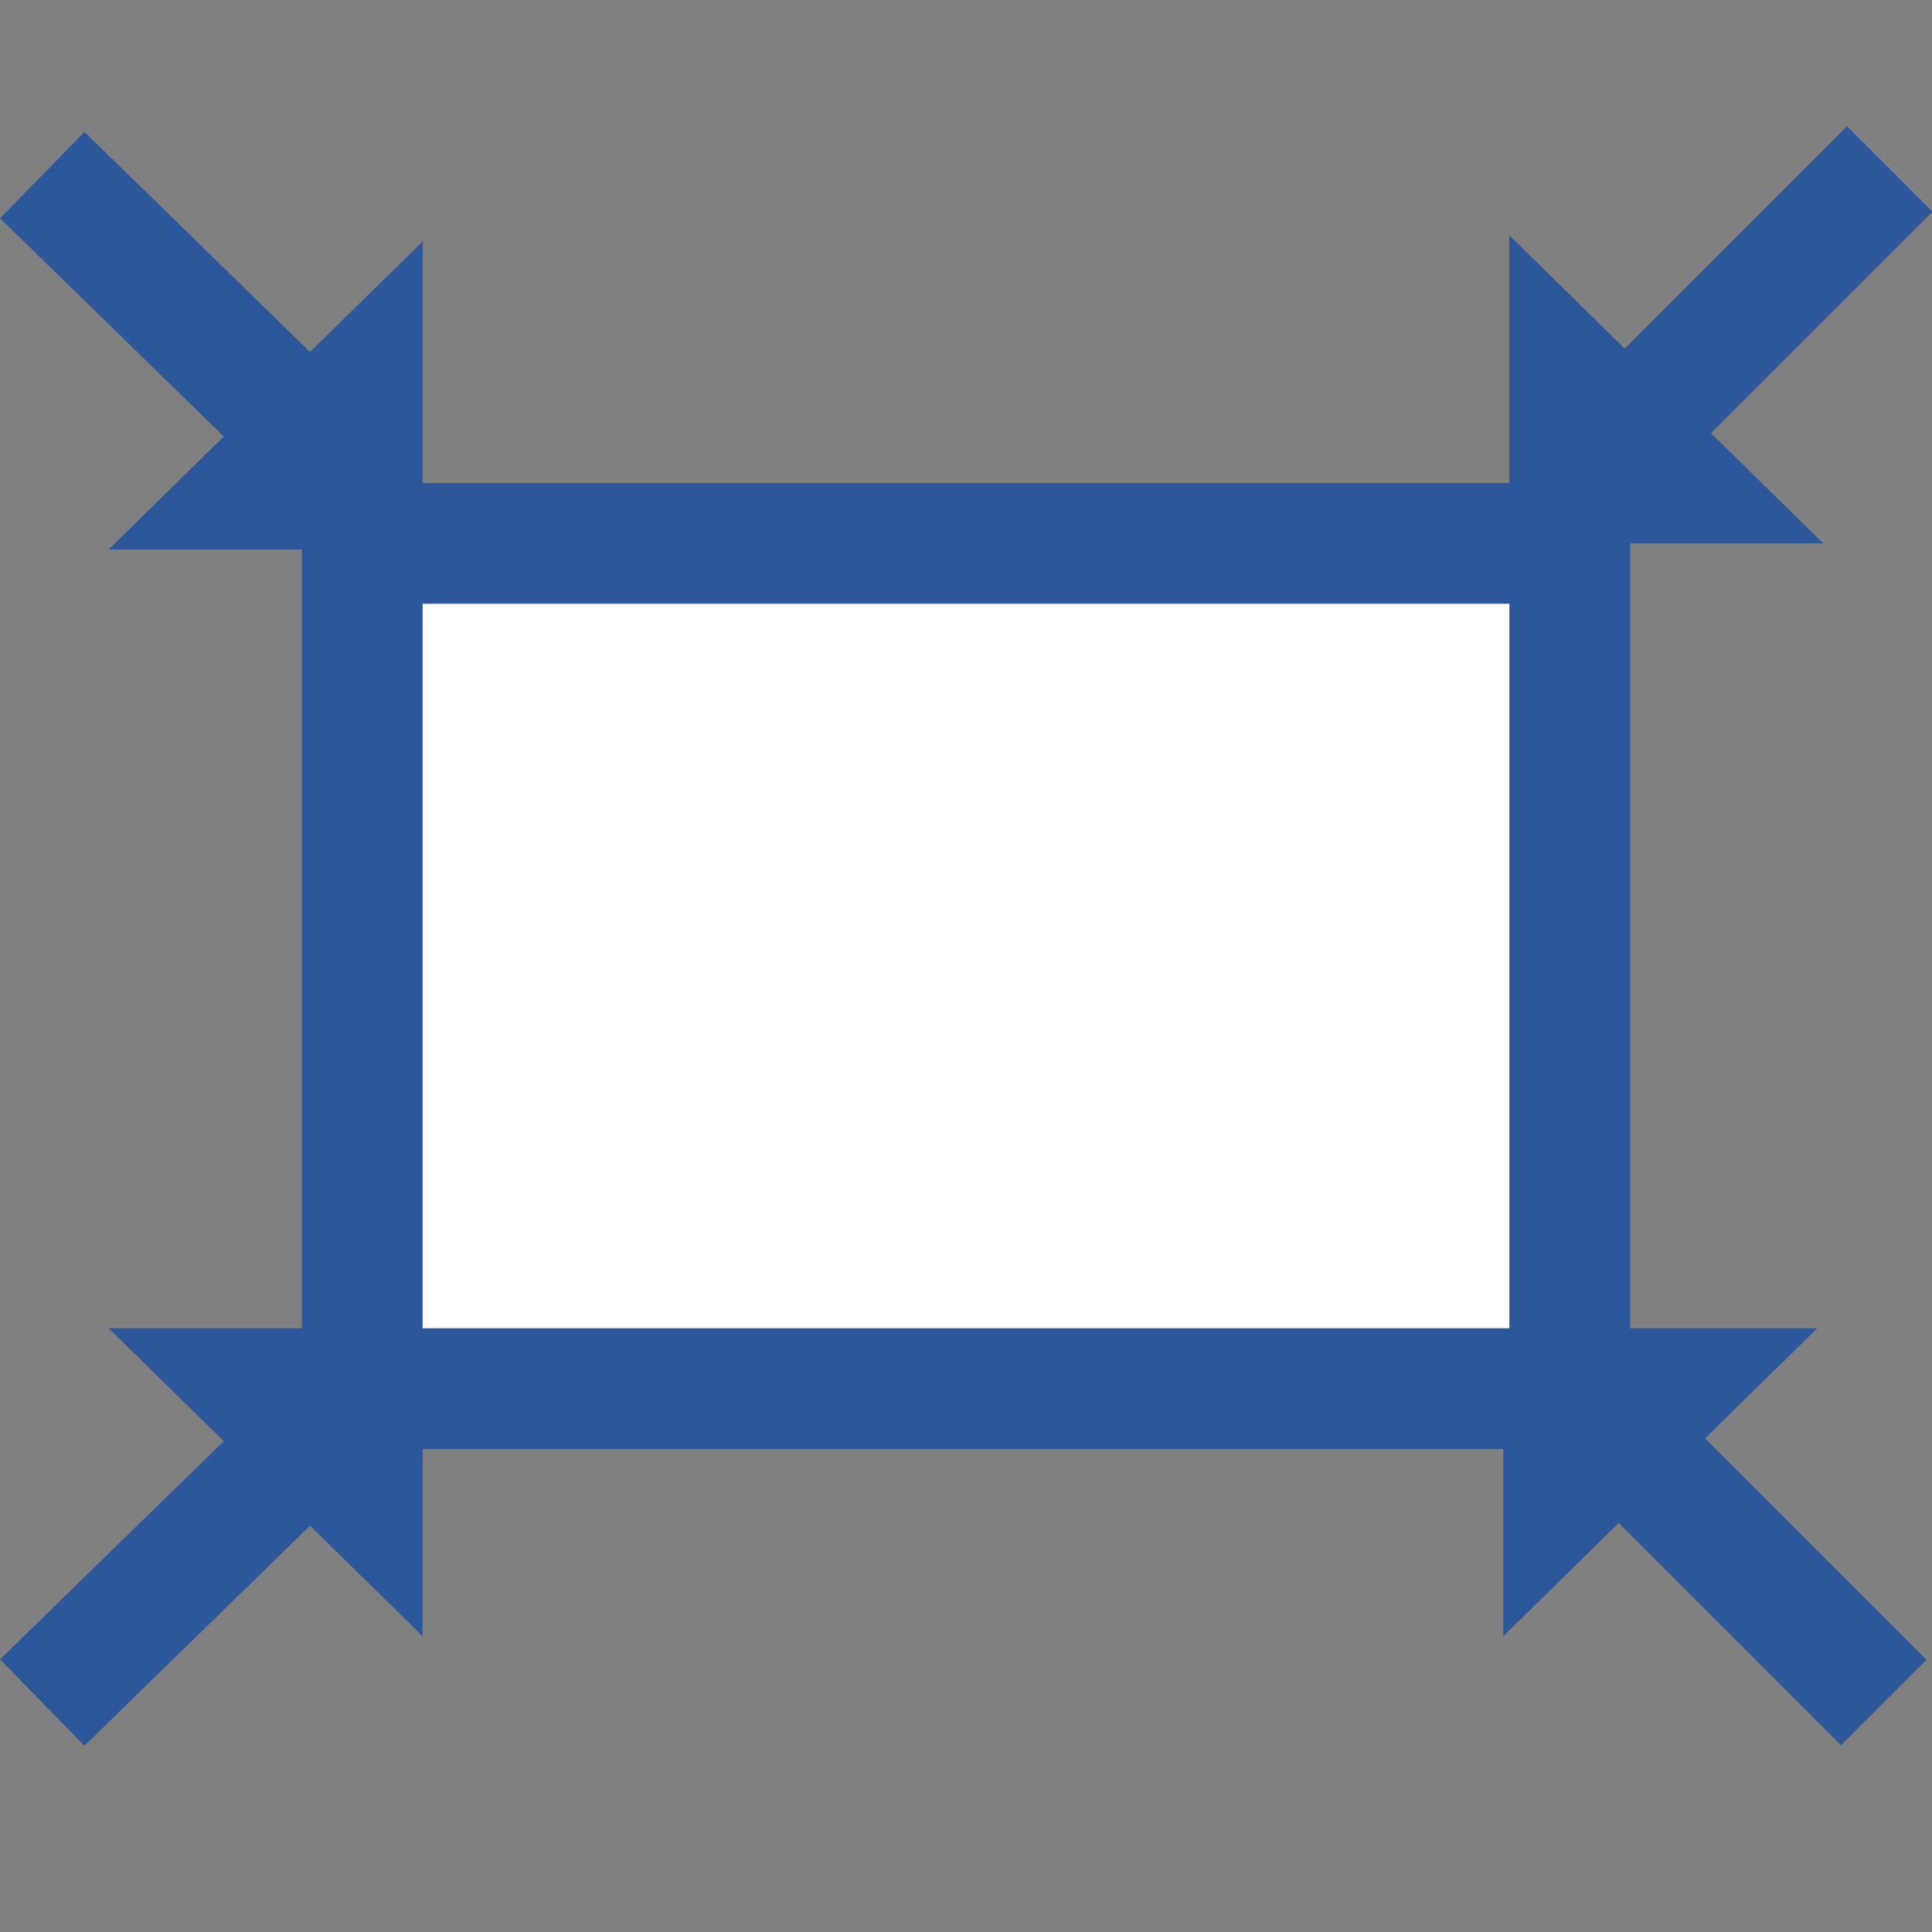
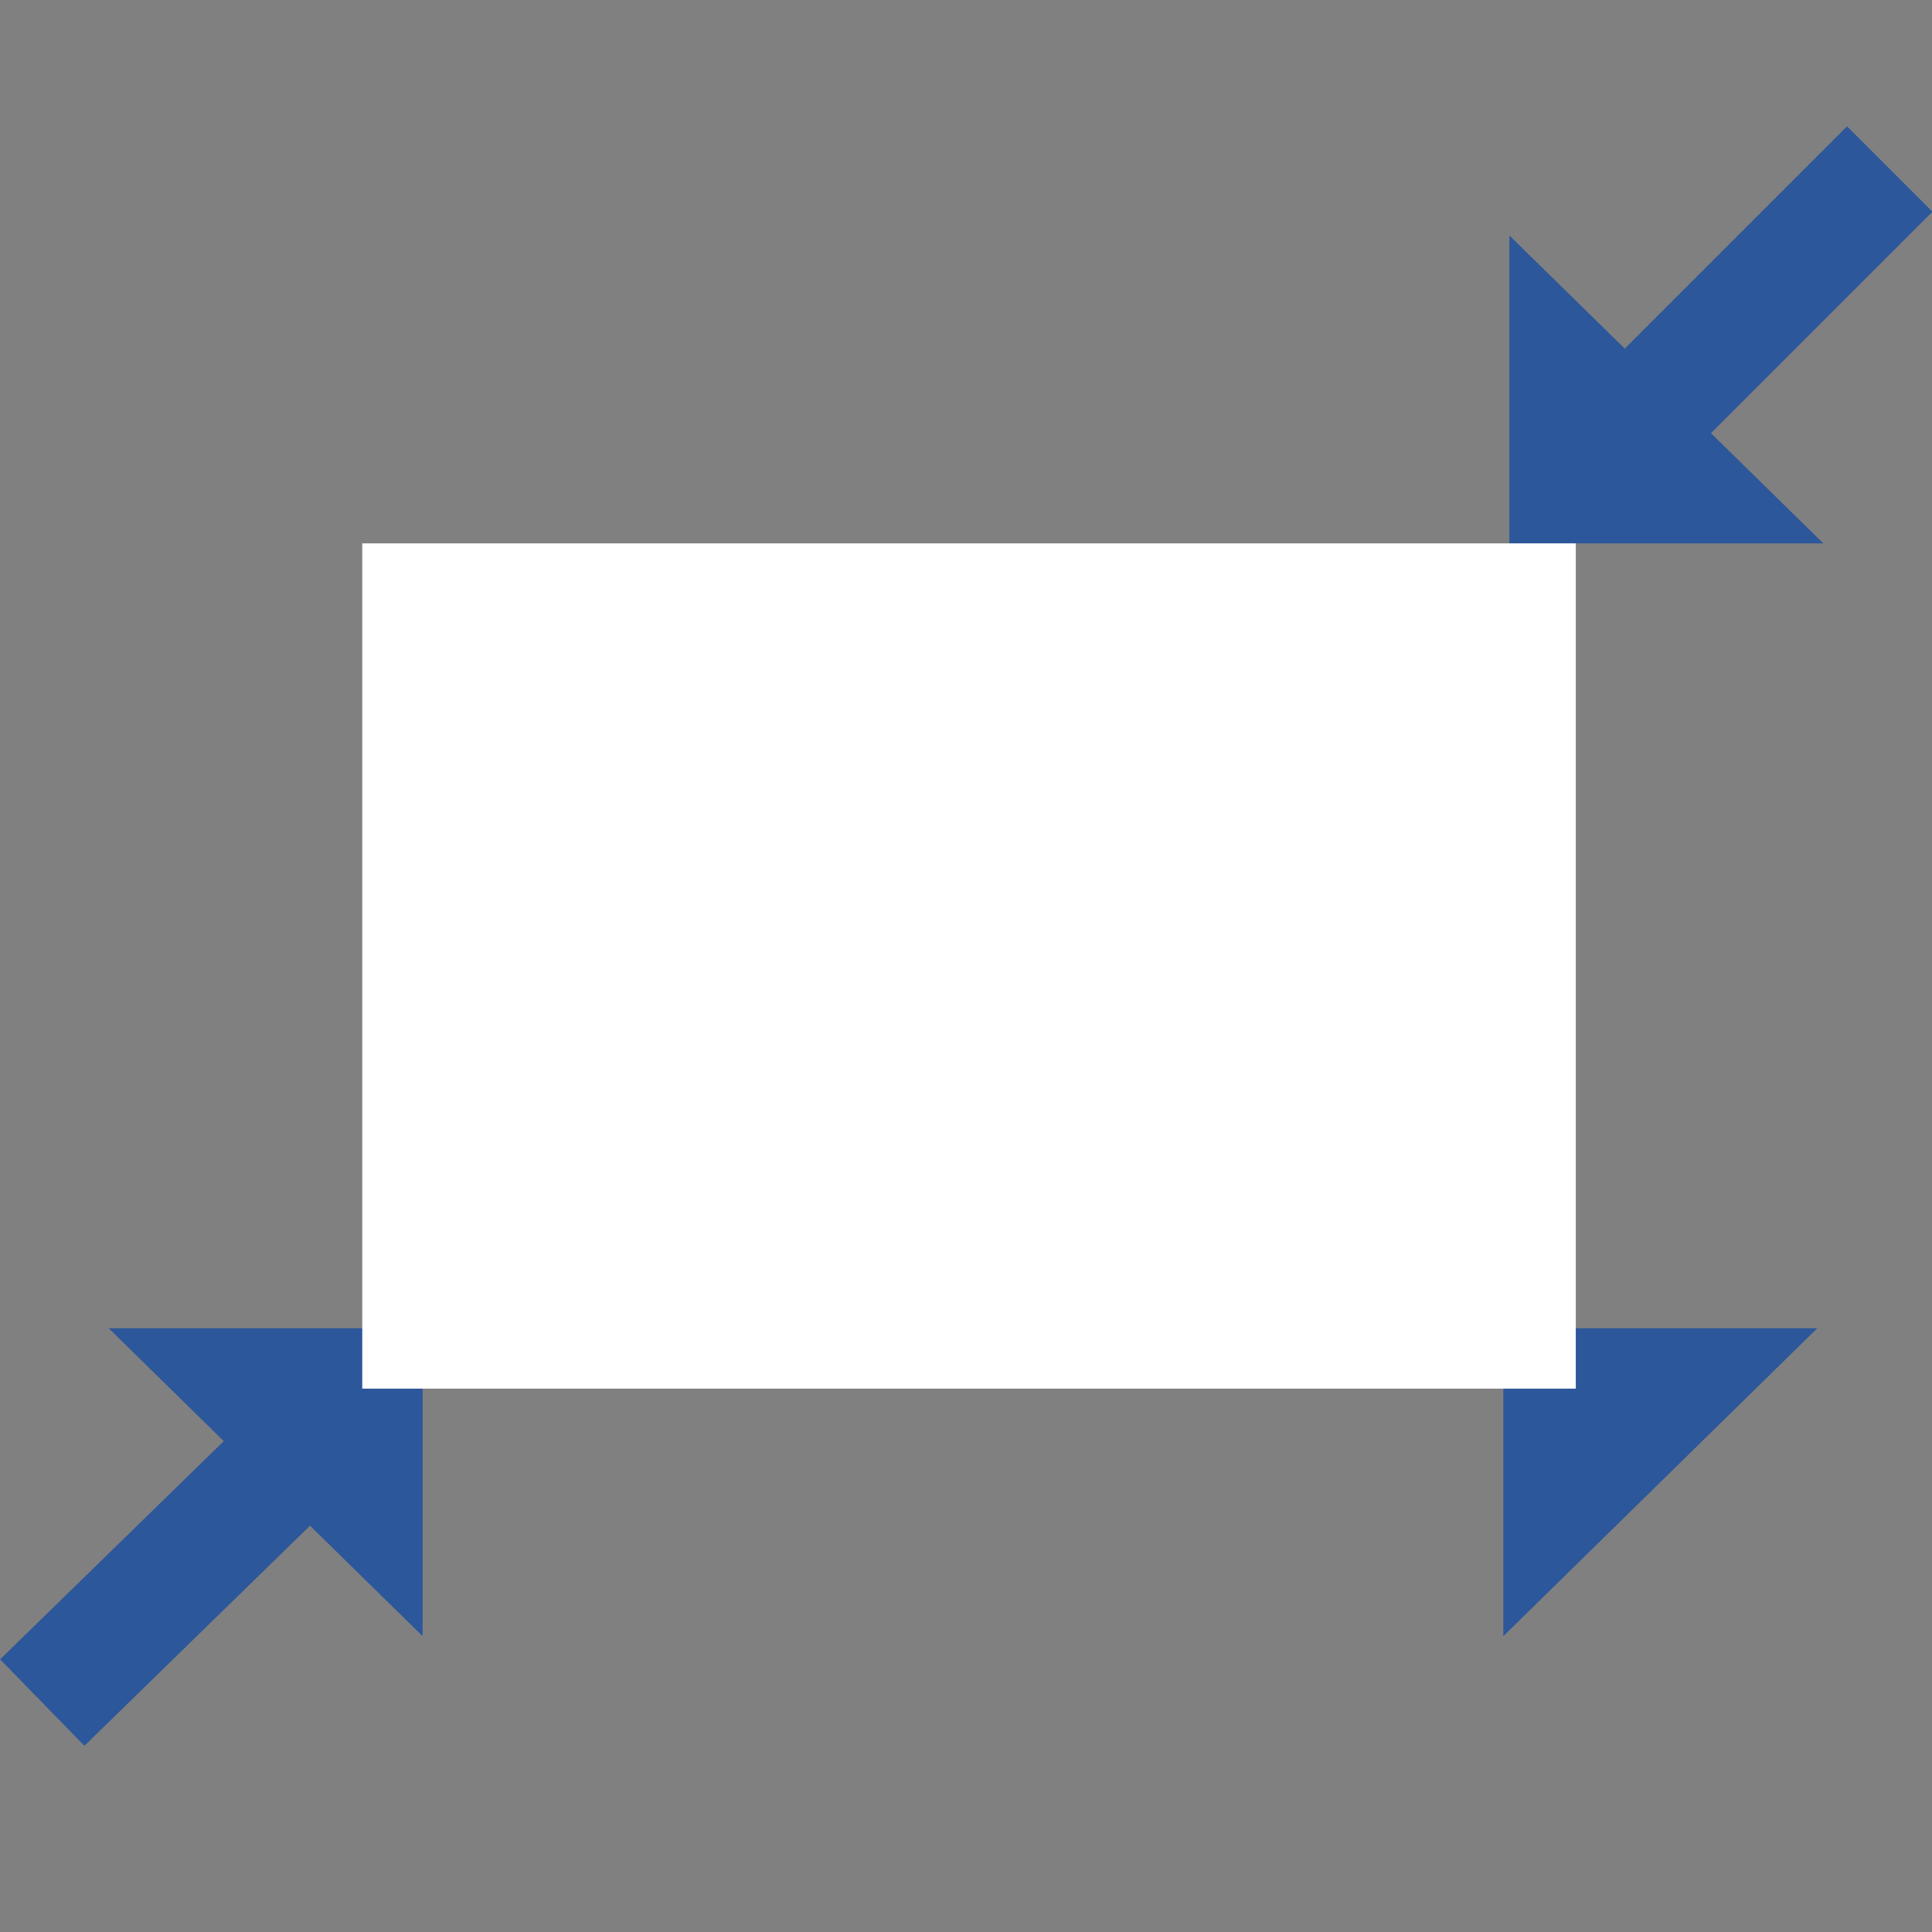
<svg xmlns="http://www.w3.org/2000/svg" version="1.1" id="Layer_1" x="0px" y="0px" viewBox="0 0 32 32" style="enable-background:new 0 0 32 32;" xml:space="preserve">
  <rect x="0" y="0" width="32" height="32" fill="#808080" stroke="none" />
  <style type="text/css">
	.st0{fill:none;stroke:#2C579A;stroke-width:2;stroke-miterlimit:10;}
	.st1{fill:#2C579A;}
	.st2{fill:#FFFFFF;}
</style>
  <g>
    <g>
      <g>
        <line class="st0" x1="0.7" y1="28.2" x2="4.8" y2="24.2" />
        <g>
          <polygon class="st1" points="1.8,22 7,27.1 7,22     " />
        </g>
      </g>
    </g>
    <g>
      <g>
-         <line class="st0" x1="31.2" y1="28.2" x2="27.2" y2="24.2" />
        <g>
          <polygon class="st1" points="24.9,27.1 30.1,22 24.9,22     " />
        </g>
      </g>
    </g>
    <g>
      <g>
-         <line class="st0" x1="0.7" y1="2.9" x2="4.8" y2="6.9" />
        <g>
-           <polygon class="st1" points="7,4 1.8,9.1 7,9.1     " />
-         </g>
+           </g>
      </g>
    </g>
    <g>
      <g>
        <line class="st0" x1="31.3" y1="2.8" x2="27.3" y2="6.8" />
        <g>
          <polygon class="st1" points="30.2,9 25,3.9 25,9     " />
        </g>
      </g>
    </g>
    <g>
      <rect x="6" y="9" class="st2" width="20.1" height="14" />
-       <path class="st1" d="M25,10v12H7V10H25 M27,8H5v16H27V8L27,8z" />
    </g>
  </g>
</svg>